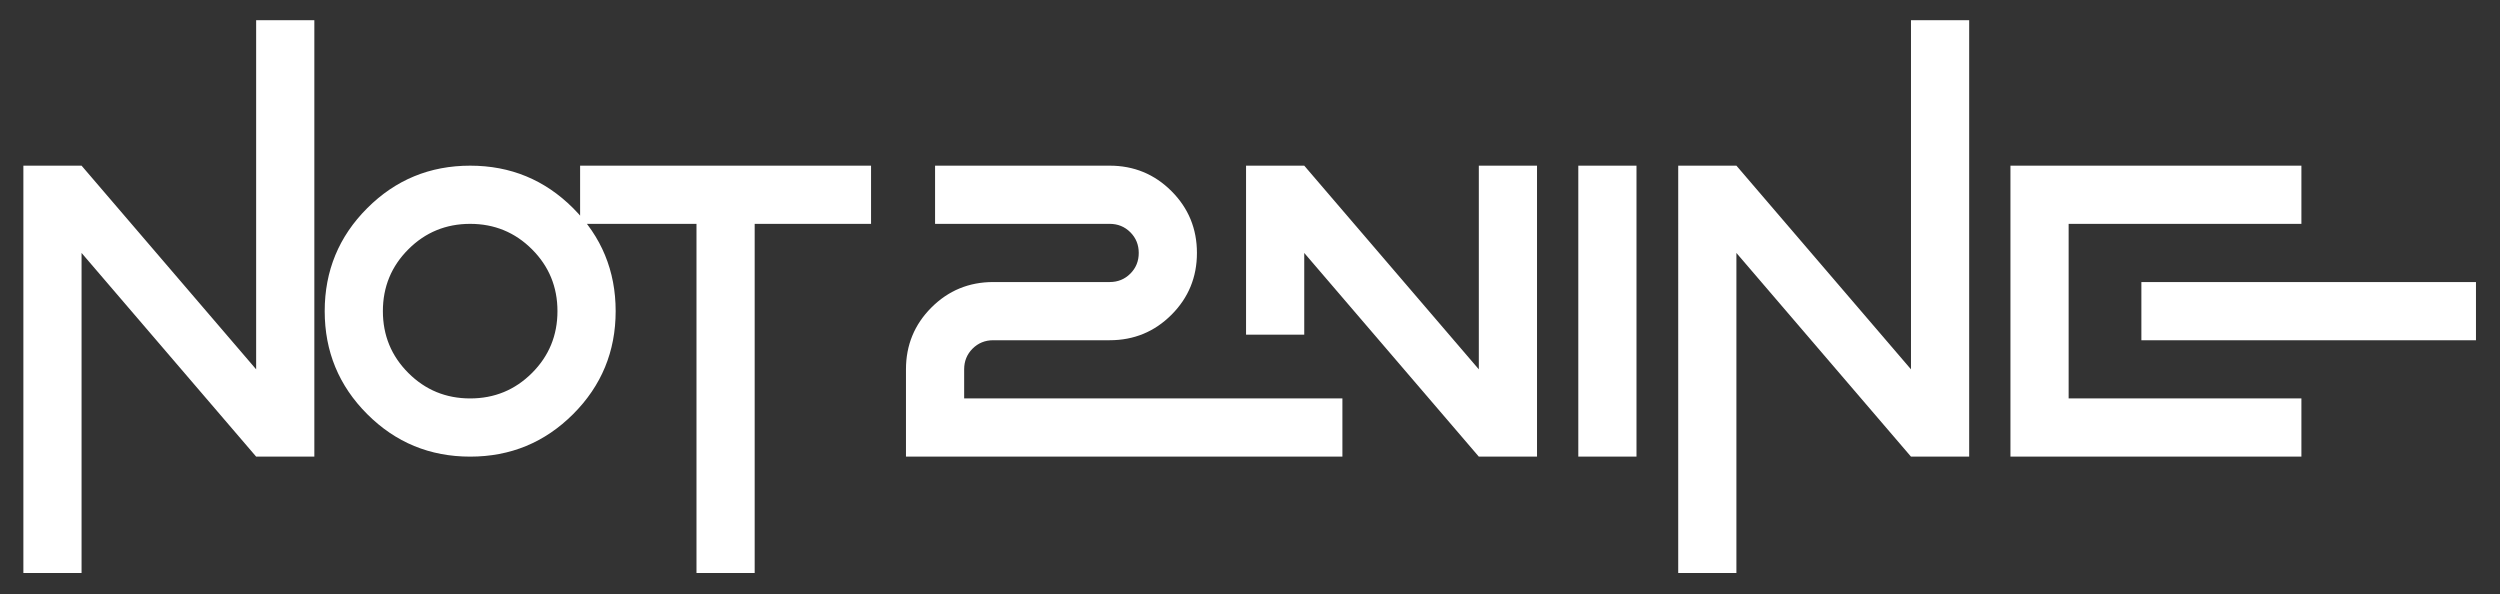
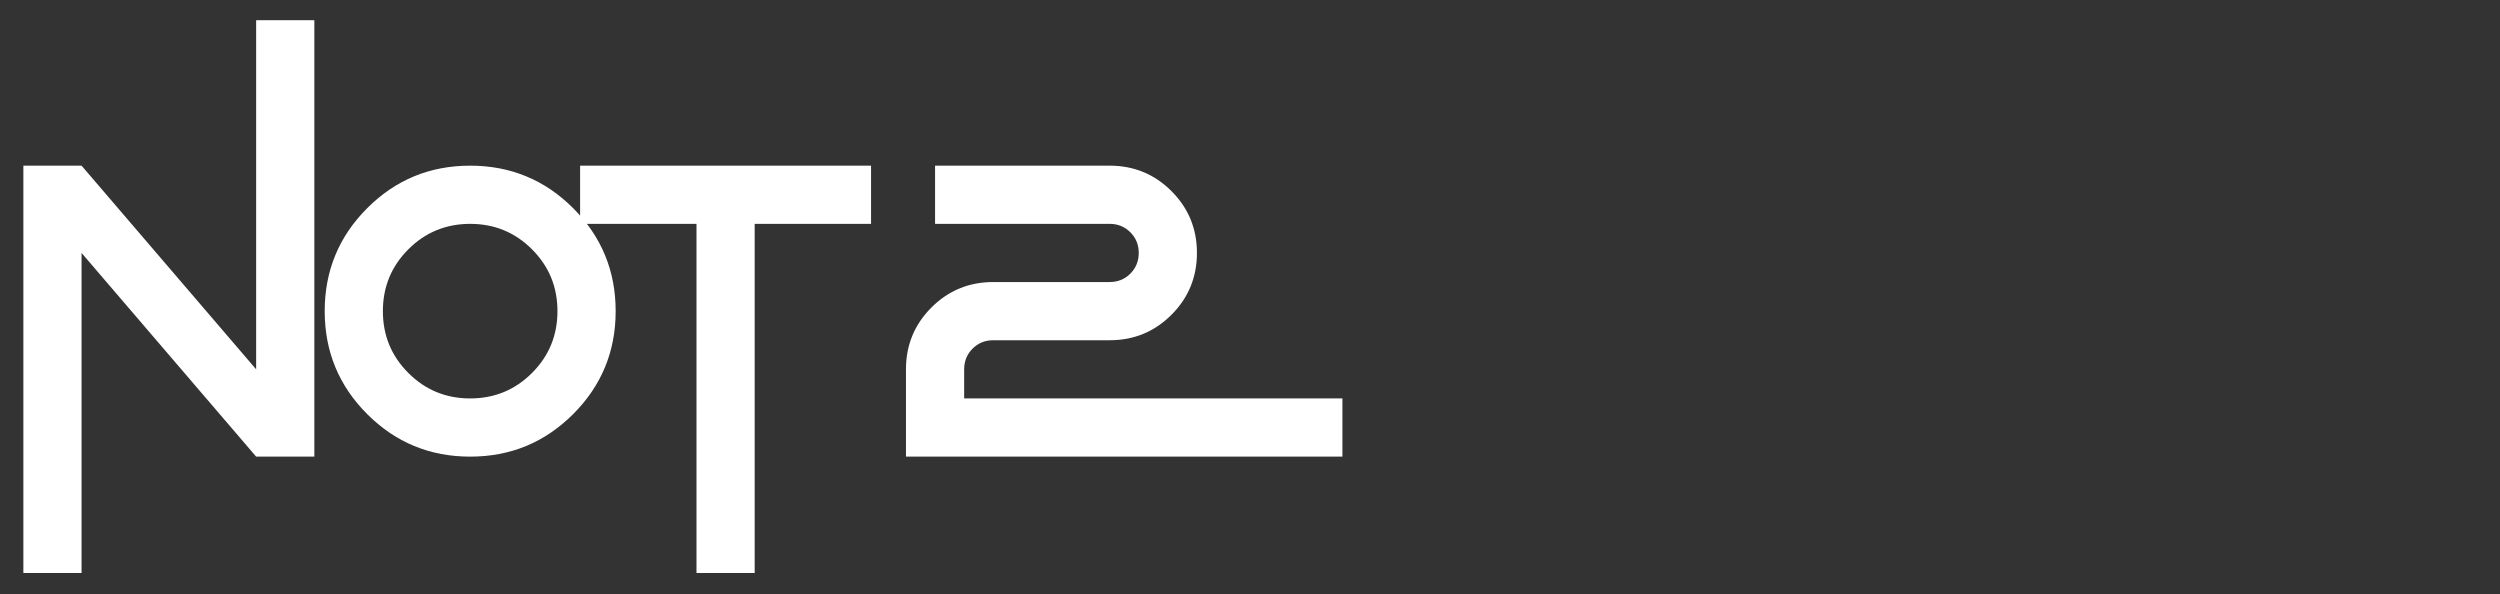
<svg xmlns="http://www.w3.org/2000/svg" id="Layer_1" x="0px" y="0px" width="366px" height="87px" viewBox="0 0 366 87" xml:space="preserve">
  <rect x="0" y="0" width="366" height="87" fill="#333333" stroke="none" />
  <g>
-     <path fill-rule="evenodd" clip-rule="evenodd" fill="#FFFFFF" d="M313.498,49.811v-8.519h48.984v8.519H313.498L313.498,49.811z   M302.849,58.329h34.077v8.521H294.33V24.254h42.596v8.519h-34.077V58.329L302.849,58.329z M254.21,37.032v46.856h-8.519V24.254  h8.519l25.558,29.816V2.955h8.519v63.896h-8.519L254.21,37.032L254.21,37.032z M231.063,24.254h8.519v42.597h-8.519V24.254  L231.063,24.254z M190.941,37.032V49h-8.519V24.254h8.519L216.5,54.07V24.254h8.519v42.597H216.5L190.941,37.032L190.941,37.032z" />
    <path fill="#FFFFFF" d="M37.5,66.851L11.941,37.032v46.856H3.422V24.254h8.519L37.5,54.07V2.955h8.519v63.896H37.5L37.5,66.851z   M83.909,60.627c-4.15,4.149-9.174,6.224-15.076,6.224c-5.902,0-10.926-2.074-15.074-6.224c-4.149-4.149-6.223-9.174-6.223-15.076  c0-5.899,2.074-10.926,6.223-15.074c4.148-4.149,9.172-6.223,15.074-6.223c5.901,0,10.926,2.074,15.076,6.223  c4.147,4.148,6.224,9.174,6.224,15.074C90.133,51.453,88.057,56.478,83.909,60.627L83.909,60.627z M77.886,36.5  c-2.487-2.485-5.503-3.727-9.053-3.727s-6.566,1.242-9.051,3.727s-3.728,5.502-3.728,9.051c0,3.552,1.243,6.568,3.728,9.052  c2.485,2.486,5.502,3.727,9.051,3.727s6.566-1.24,9.053-3.727c2.483-2.483,3.726-5.5,3.726-9.052  C81.612,42.002,80.369,38.985,77.886,36.5L77.886,36.5z M110.485,32.773v51.116h-8.519V32.773H84.928v-8.519h42.594v8.519H110.485  L110.485,32.773z M196.528,58.329v8.521h-63.894V54.07c0-3.55,1.243-6.566,3.728-9.052c2.485-2.484,5.502-3.727,9.051-3.727h17.04  c1.197,0,2.207-0.409,3.028-1.231c0.82-0.82,1.231-1.83,1.231-3.028s-0.411-2.207-1.231-3.028c-0.822-0.82-1.832-1.231-3.028-1.231  h-25.559v-8.519h25.559c3.549,0,6.566,1.242,9.051,3.727s3.727,5.502,3.727,9.051c0,3.551-1.242,6.566-3.727,9.051  c-2.485,2.487-5.502,3.728-9.051,3.728h-17.04c-1.197,0-2.207,0.411-3.029,1.231c-0.82,0.821-1.231,1.831-1.231,3.028v4.259  H196.528L196.528,58.329z" />
  </g>
</svg>